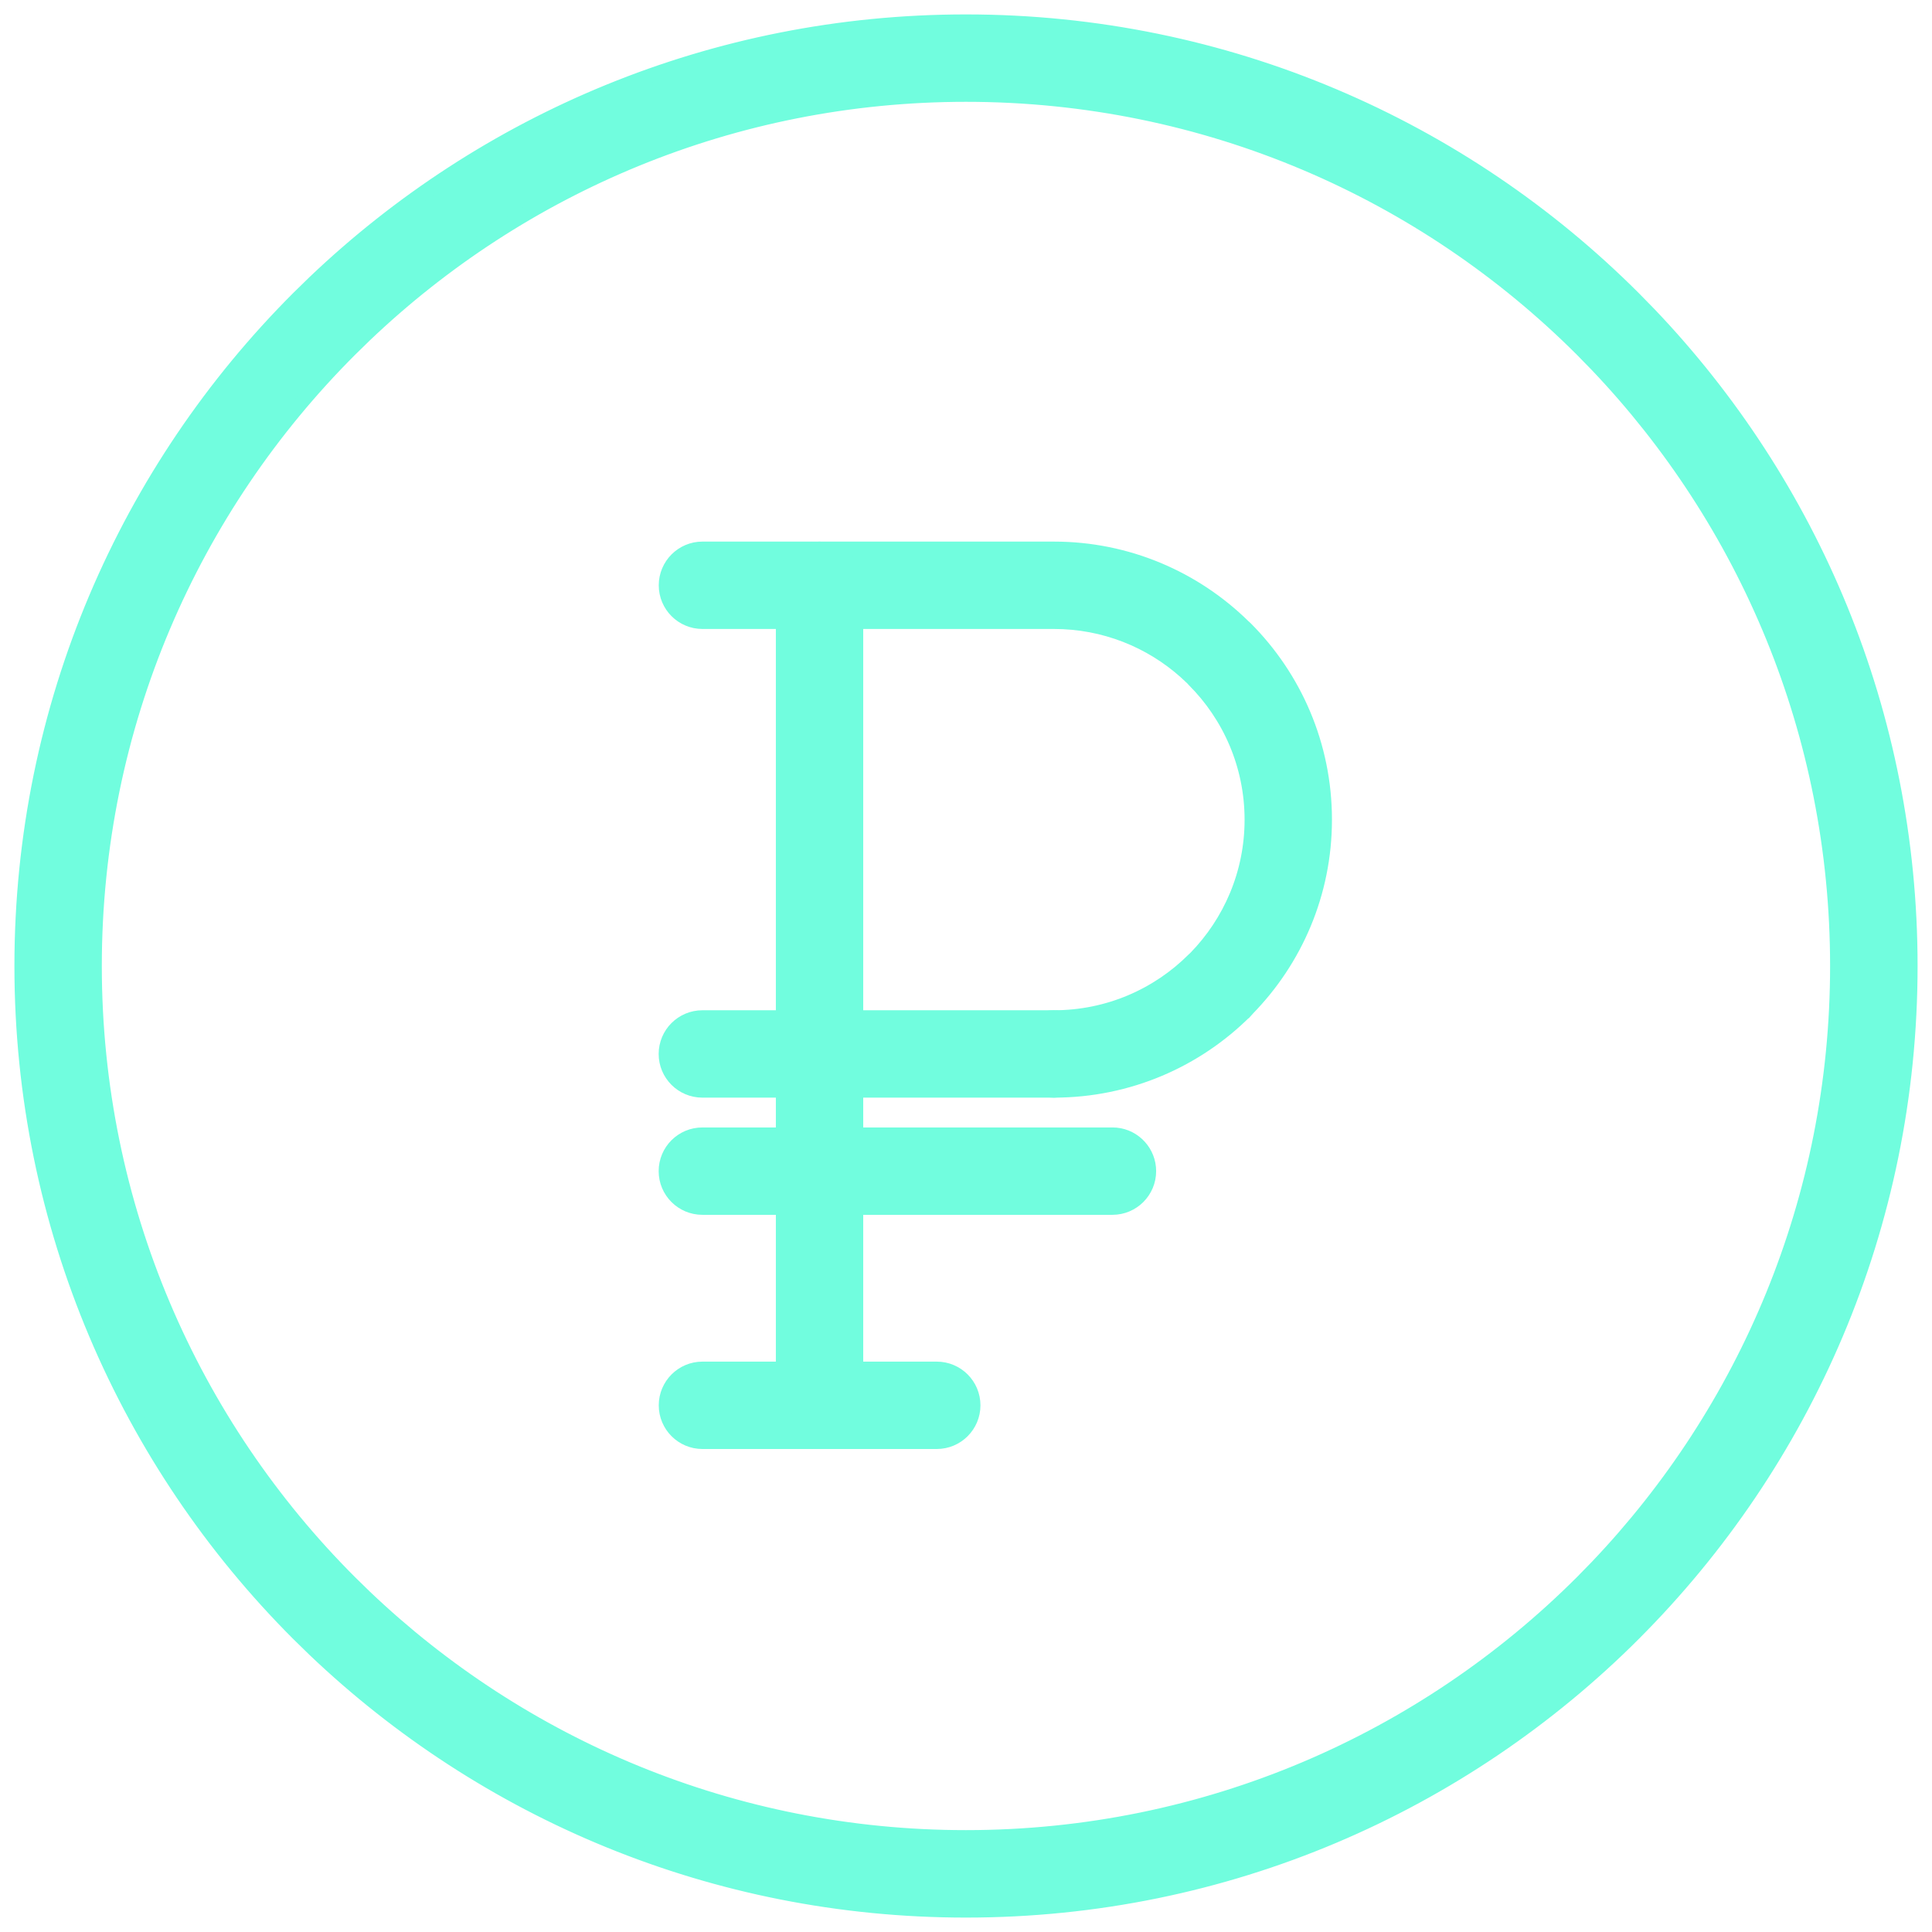
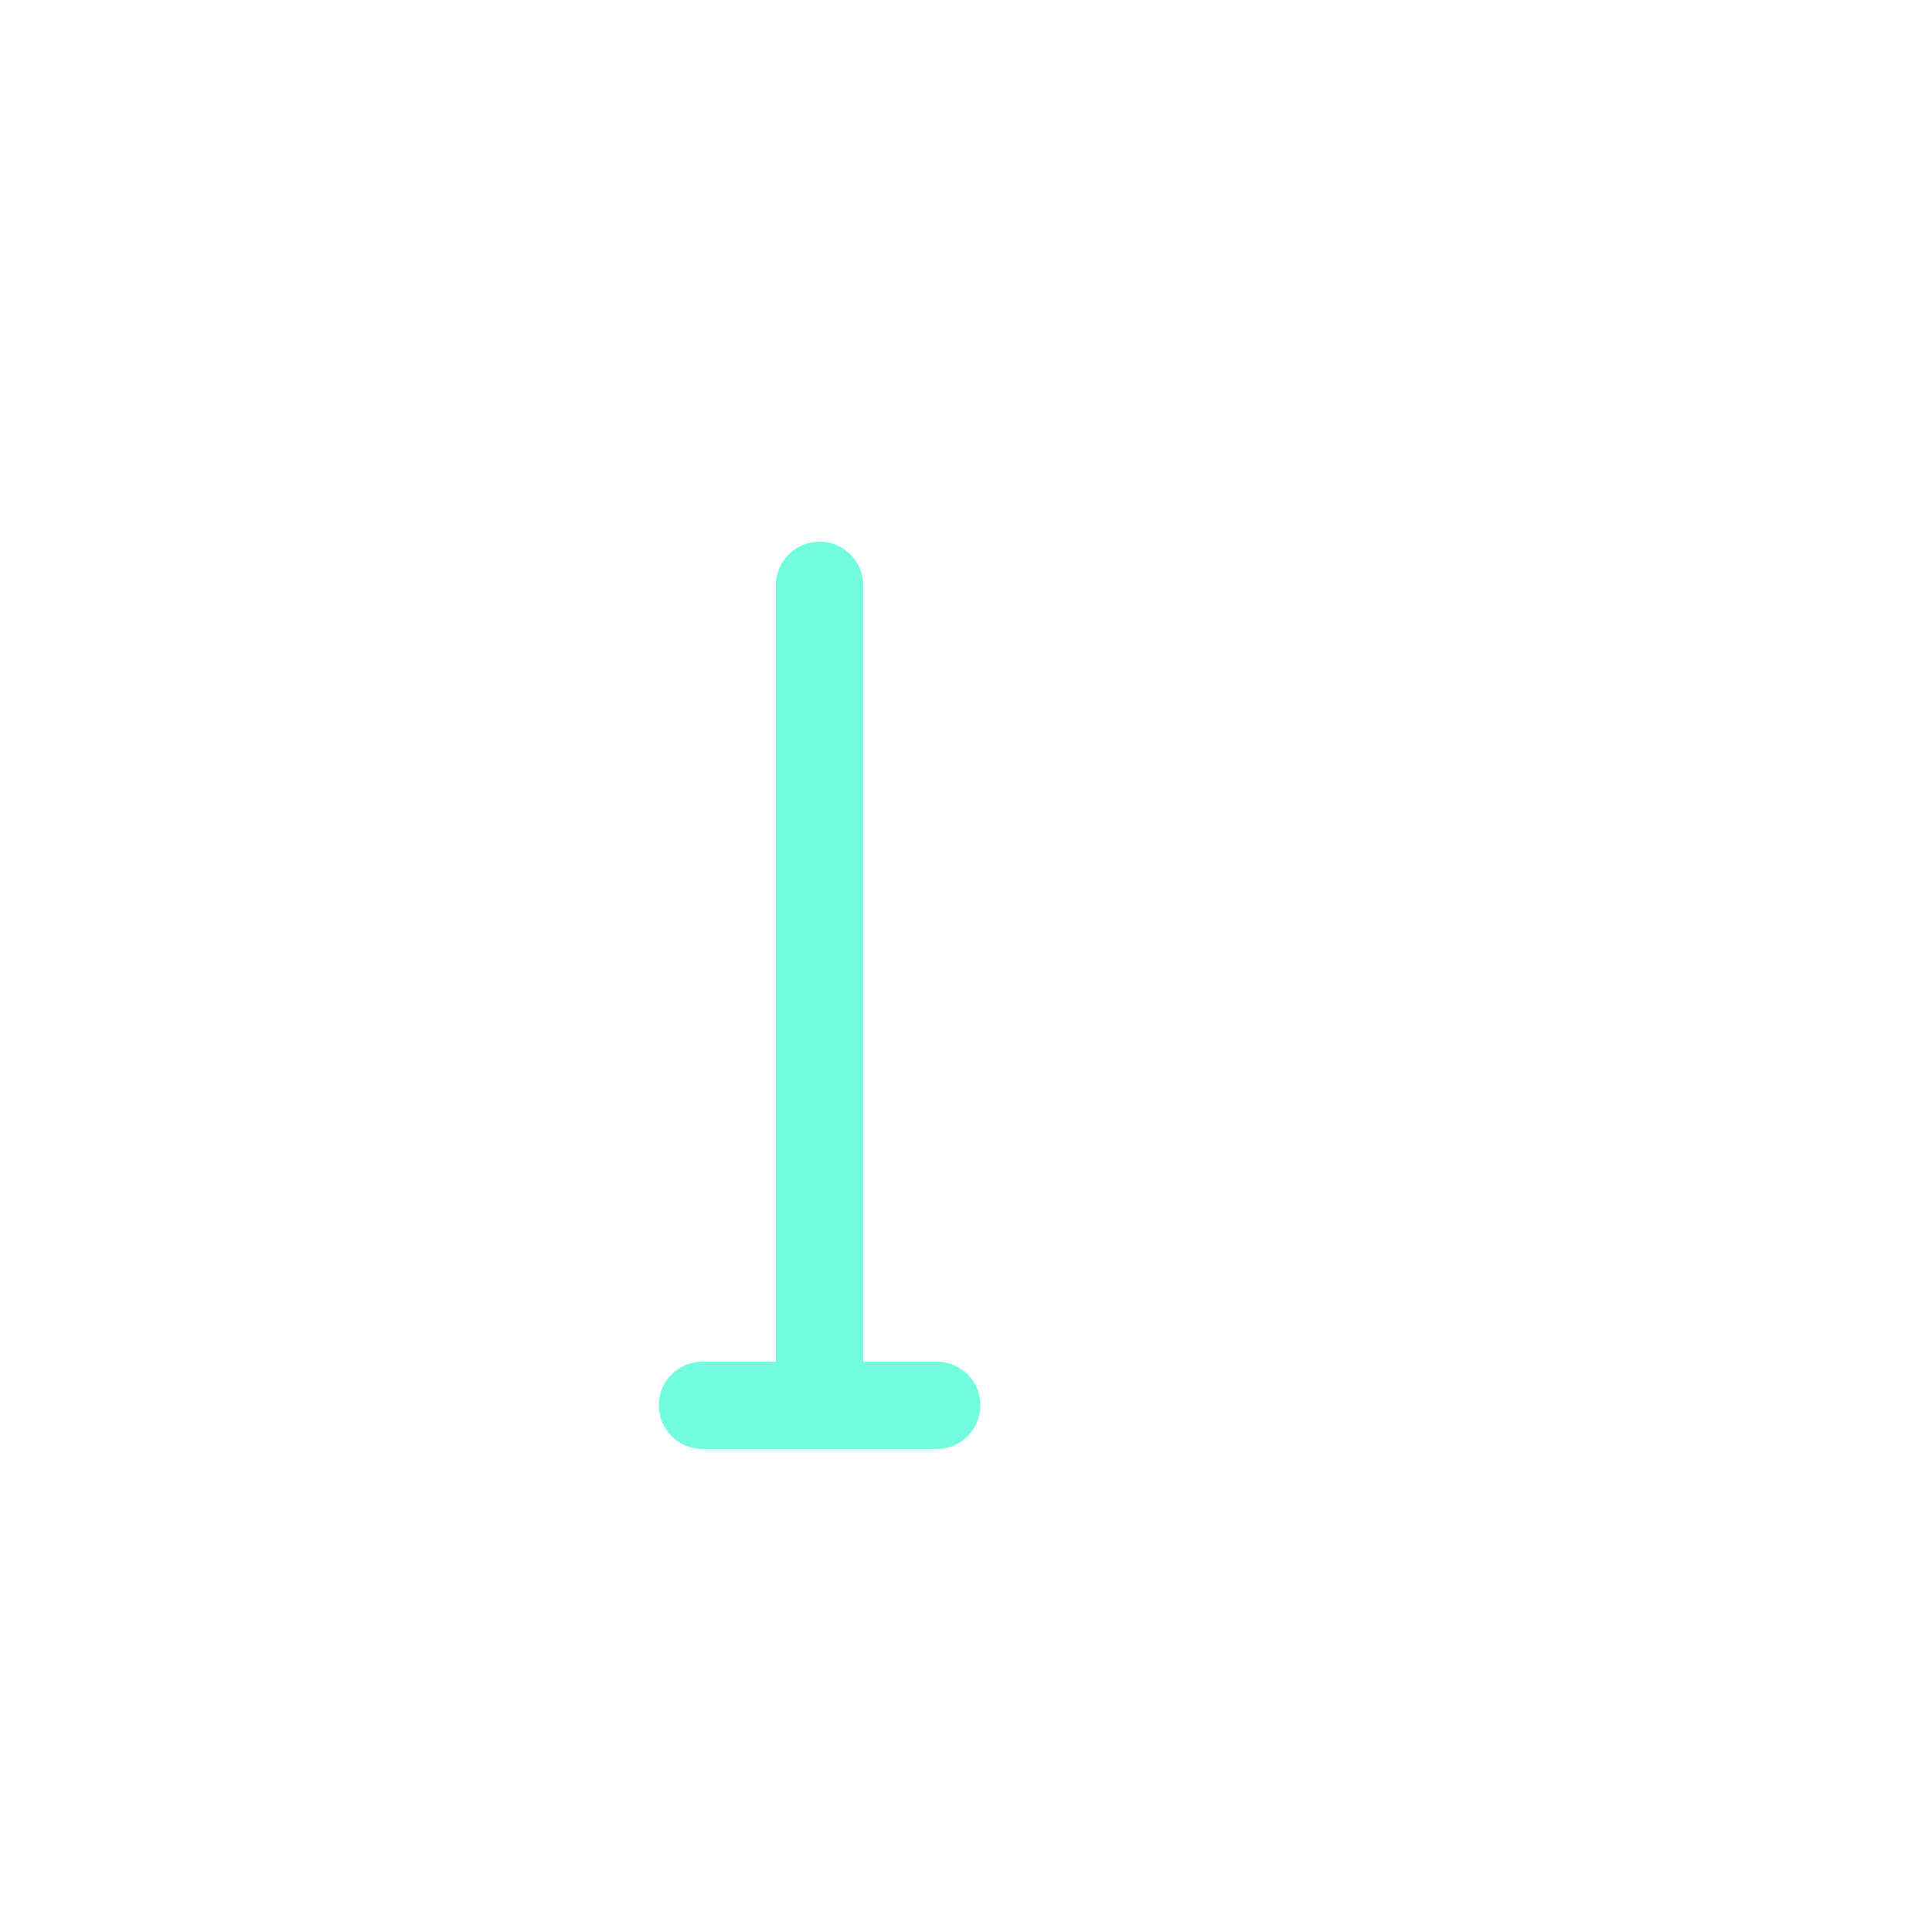
<svg xmlns="http://www.w3.org/2000/svg" width="67" height="67" viewBox="0 0 67 67" fill="none">
-   <path d="M33.499 0.75C42.541 0.75 50.73 4.416 56.657 10.343L57.206 10.904C62.809 16.78 66.25 24.738 66.25 33.501C66.25 42.543 62.584 50.731 56.657 56.659V56.66C50.73 62.584 42.541 66.25 33.499 66.25C24.739 66.25 16.78 62.809 10.902 57.206L10.34 56.657C4.418 50.732 0.75 42.543 0.75 33.499C0.75 24.457 4.416 16.267 10.343 10.34L10.904 9.792C16.779 4.192 24.737 0.75 33.499 0.75ZM33.499 3.281C25.416 3.281 18.073 6.457 12.651 11.626L12.133 12.132C6.664 17.6 3.281 25.155 3.281 33.499C3.281 41.843 6.665 49.4 12.132 54.867L12.65 55.373C18.072 60.542 25.416 63.717 33.498 63.717C41.842 63.717 49.397 60.335 54.866 54.867L55.372 54.349C60.542 48.927 63.716 41.584 63.716 33.499C63.716 25.416 60.541 18.073 55.372 12.649L54.866 12.131C49.398 6.664 41.843 3.281 33.499 3.281Z" fill="#71FDDE" stroke="#71FDDE" stroke-width="0.5" />
  <path d="M32.486 47.47C33.185 47.47 33.751 48.037 33.751 48.735C33.751 49.434 33.185 50 32.486 50H24.36C23.662 50 23.095 49.434 23.095 48.735C23.095 48.036 23.662 47.47 24.36 47.47H32.486Z" fill="#71FDDE" stroke="#71FDDE" stroke-width="0.5" />
-   <path d="M36.548 19.032C39.102 19.032 41.427 20.058 43.122 21.723L43.19 21.784H43.19C44.887 23.482 45.941 25.832 45.941 28.426C45.941 30.977 44.917 33.295 43.259 34.989L43.26 34.99L43.2 35.056L43.192 35.065L43.191 35.065C41.492 36.763 39.141 37.815 36.548 37.815C35.849 37.815 35.283 37.248 35.283 36.55C35.283 35.851 35.849 35.285 36.548 35.285C38.441 35.285 40.158 34.517 41.399 33.276L41.406 33.27L41.459 33.22C42.662 31.987 43.411 30.295 43.411 28.428C43.411 26.533 42.641 24.817 41.4 23.577L41.394 23.569L41.349 23.521L41.112 23.3C39.902 22.22 38.302 21.562 36.549 21.562H24.36C23.662 21.562 23.095 20.997 23.095 20.298C23.095 19.599 23.662 19.032 24.36 19.032H36.548Z" fill="#71FDDE" stroke="#71FDDE" stroke-width="0.5" />
-   <path d="M36.544 35.285C37.242 35.285 37.809 35.852 37.809 36.551C37.809 37.249 37.242 37.815 36.544 37.815H24.358C23.659 37.815 23.092 37.249 23.092 36.551C23.092 35.852 23.659 35.285 24.358 35.285H36.544Z" fill="#71FDDE" stroke="#71FDDE" stroke-width="0.5" />
  <path d="M28.421 19.034C29.12 19.034 29.686 19.601 29.686 20.3V48.736C29.686 49.435 29.12 50.001 28.421 50.001C27.723 50.001 27.156 49.435 27.156 48.736V20.3C27.156 19.601 27.723 19.034 28.421 19.034Z" fill="#71FDDE" stroke="#71FDDE" stroke-width="0.5" />
-   <path d="M38.579 39.349L38.708 39.355C39.346 39.42 39.844 39.959 39.844 40.614C39.844 41.313 39.277 41.879 38.579 41.879H24.358C23.659 41.879 23.092 41.313 23.092 40.614C23.092 39.915 23.659 39.349 24.358 39.349H38.579Z" fill="#71FDDE" stroke="#71FDDE" stroke-width="0.5" />
</svg>